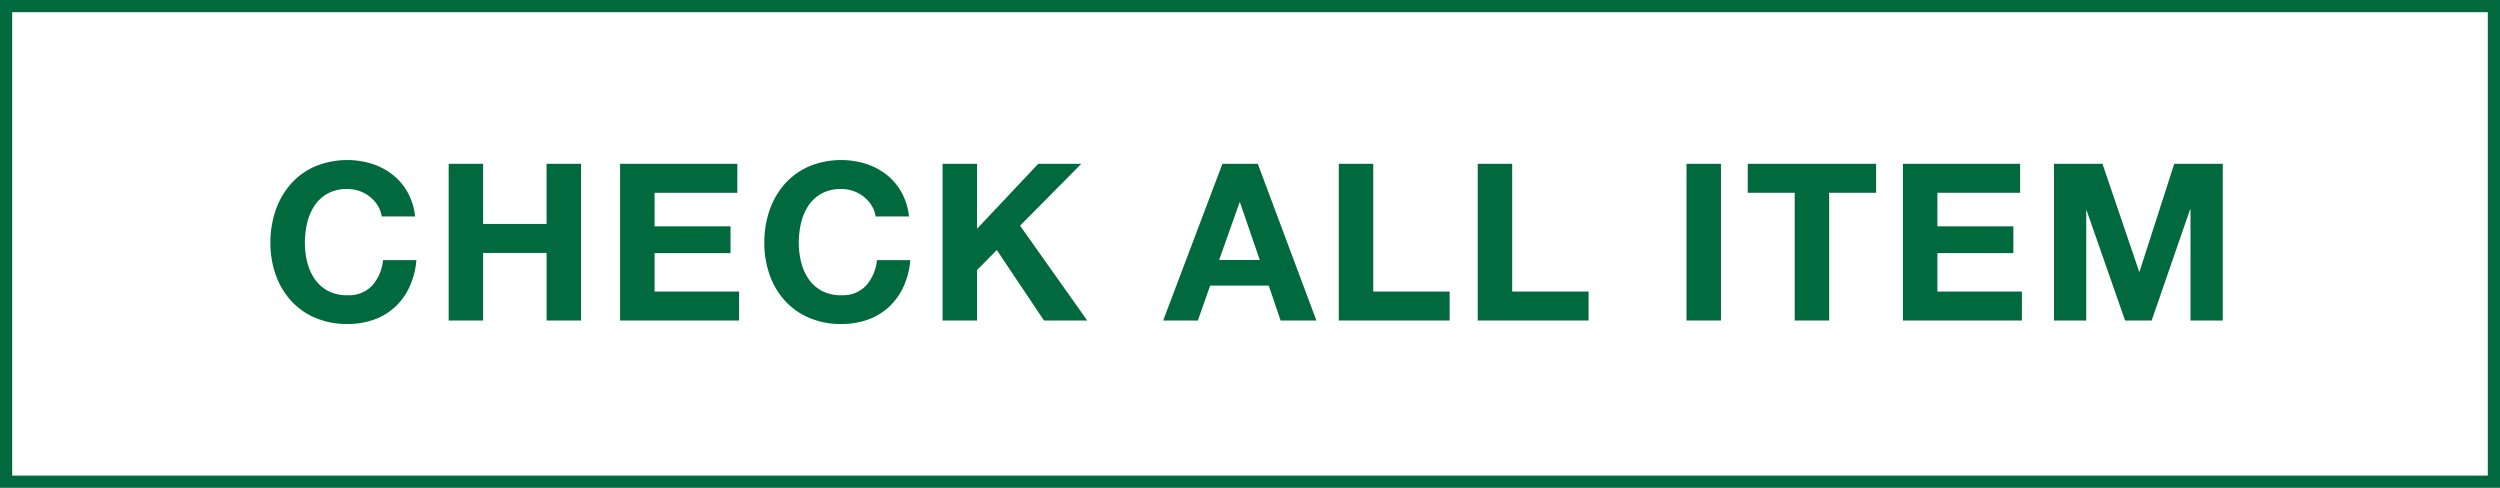
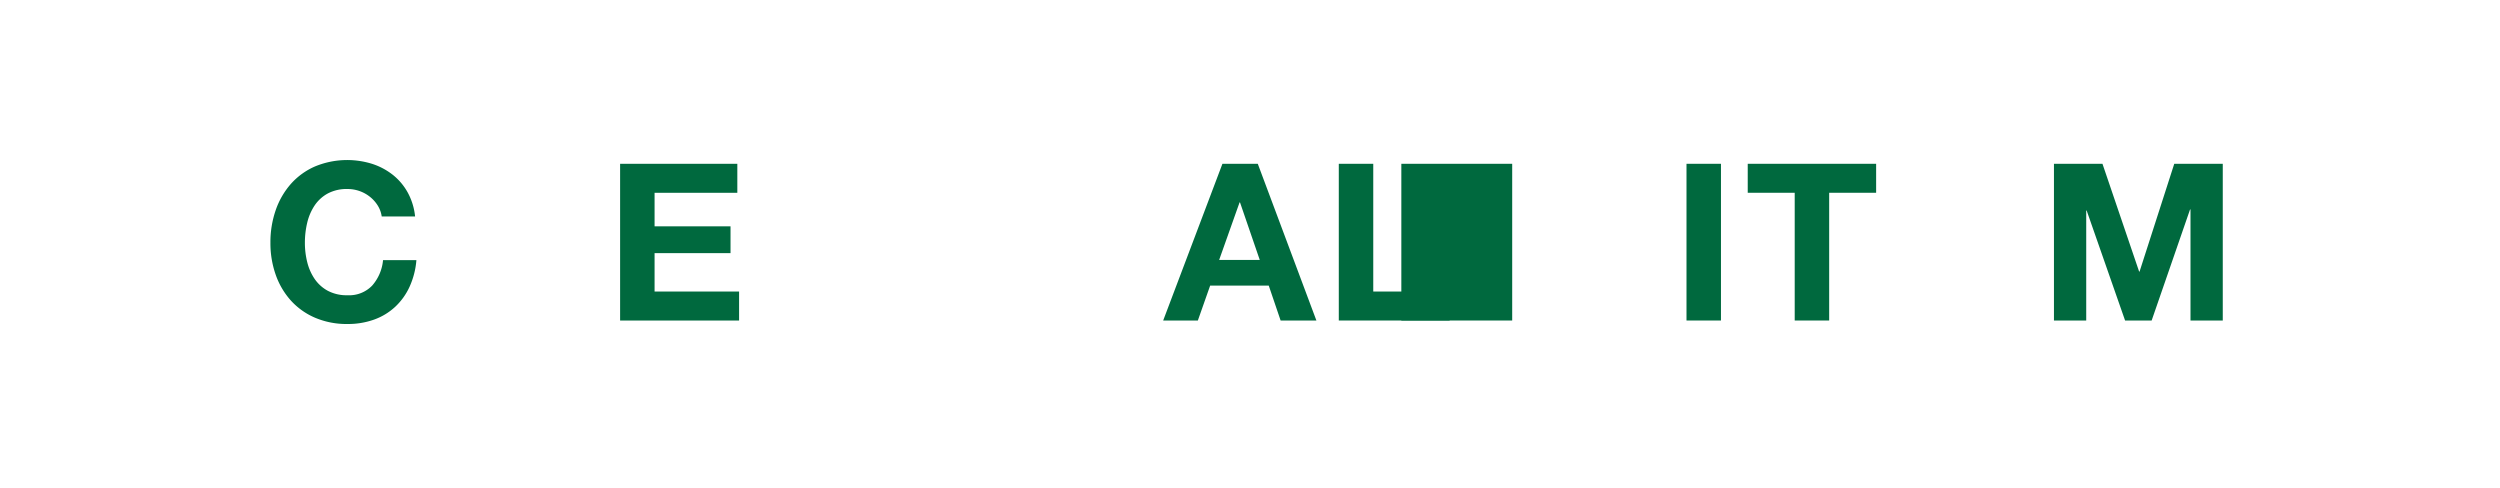
<svg xmlns="http://www.w3.org/2000/svg" id="レイヤー_1" data-name="レイヤー 1" viewBox="0 0 205 40">
  <defs>
    <style>.cls-1{fill:none;stroke:#00693e;stroke-miterlimit:10;}.cls-2{fill:#00693e;}</style>
  </defs>
-   <rect class="cls-1" x="0.5" y="0.5" width="204" height="39" />
  <path class="cls-2" d="M30.977,16.859a2.833,2.833,0,0,0-.63-.711,2.911,2.911,0,0,0-.855-.478,2.954,2.954,0,0,0-.999-.171,3.297,3.297,0,0,0-1.62.369,3.064,3.064,0,0,0-1.08.99,4.338,4.338,0,0,0-.603,1.413,7.037,7.037,0,0,0-.189,1.638,6.543,6.543,0,0,0,.189,1.575,4.262,4.262,0,0,0,.603,1.377,3.084,3.084,0,0,0,1.08.98,3.297,3.297,0,0,0,1.62.369,2.613,2.613,0,0,0,2.025-.792,3.657,3.657,0,0,0,.891-2.088H34.145a6.523,6.523,0,0,1-.558,2.178,5.223,5.223,0,0,1-1.188,1.656,5.042,5.042,0,0,1-1.728,1.044,6.327,6.327,0,0,1-2.178.36,6.592,6.592,0,0,1-2.655-.513,5.704,5.704,0,0,1-1.989-1.413,6.258,6.258,0,0,1-1.242-2.115,7.761,7.761,0,0,1-.432-2.619,8.029,8.029,0,0,1,.432-2.673,6.415,6.415,0,0,1,1.242-2.151,5.682,5.682,0,0,1,1.989-1.439A6.881,6.881,0,0,1,30.5,13.431a5.44,5.44,0,0,1,1.692.891,4.819,4.819,0,0,1,1.233,1.449A5.182,5.182,0,0,1,34.037,17.75H31.301A2.308,2.308,0,0,0,30.977,16.859Z" />
-   <path class="cls-2" d="M39.617,13.431v4.932h5.202V13.431h2.826V26.282H44.819V20.738H39.617v5.544H36.791V13.431Z" />
  <path class="cls-2" d="M60.461,13.431v2.376H53.675v2.754h6.228v2.195h-6.228v3.15H60.605v2.376H50.849V13.431Z" />
-   <path class="cls-2" d="M71.477,16.859a2.833,2.833,0,0,0-.63-.711,2.911,2.911,0,0,0-.855-.478,2.954,2.954,0,0,0-.999-.171,3.297,3.297,0,0,0-1.62.369,3.064,3.064,0,0,0-1.08.99,4.338,4.338,0,0,0-.603,1.413,7.037,7.037,0,0,0-.189,1.638,6.543,6.543,0,0,0,.189,1.575,4.262,4.262,0,0,0,.603,1.377,3.084,3.084,0,0,0,1.08.98,3.297,3.297,0,0,0,1.62.369,2.613,2.613,0,0,0,2.025-.792,3.657,3.657,0,0,0,.891-2.088H74.645a6.523,6.523,0,0,1-.558,2.178,5.223,5.223,0,0,1-1.188,1.656,5.042,5.042,0,0,1-1.728,1.044,6.327,6.327,0,0,1-2.178.36,6.592,6.592,0,0,1-2.655-.513,5.704,5.704,0,0,1-1.989-1.413,6.258,6.258,0,0,1-1.242-2.115,7.761,7.761,0,0,1-.432-2.619,8.029,8.029,0,0,1,.432-2.673,6.415,6.415,0,0,1,1.242-2.151,5.682,5.682,0,0,1,1.989-1.439A6.881,6.881,0,0,1,71,13.431a5.44,5.44,0,0,1,1.692.891,4.819,4.819,0,0,1,1.233,1.449A5.182,5.182,0,0,1,74.537,17.75H71.801A2.308,2.308,0,0,0,71.477,16.859Z" />
-   <path class="cls-2" d="M80.117,13.431v5.327l5.022-5.327H88.667l-5.022,5.075,5.508,7.776h-3.546l-3.87-5.778L80.117,22.143v4.14H77.291V13.431Z" />
  <path class="cls-2" d="M103.138,13.431l4.807,12.852h-2.934l-.973-2.862H99.232l-1.008,2.862H95.38l4.859-12.852Zm.162,7.884-1.619-4.716H101.644l-1.674,4.716Z" />
  <path class="cls-2" d="M112.607,13.431V23.906h6.264v2.376h-9.09V13.431Z" />
-   <path class="cls-2" d="M124,13.431V23.906h6.264v2.376h-9.09V13.431Z" />
+   <path class="cls-2" d="M124,13.431V23.906v2.376h-9.09V13.431Z" />
  <path class="cls-2" d="M141.119,13.431V26.282h-2.826V13.431Z" />
  <path class="cls-2" d="M143.314,15.807v-2.376h10.529v2.376H149.992V26.282h-2.826V15.807Z" />
-   <path class="cls-2" d="M165.651,13.431v2.376h-6.785v2.754h6.228v2.195h-6.228v3.15h6.93v2.376h-9.756V13.431Z" />
  <path class="cls-2" d="M172.402,13.431l3.006,8.838h.036l2.845-8.838h3.978V26.282h-2.646v-9.108h-.036l-3.15,9.108h-2.178L171.106,17.265h-.036v9.018h-2.646V13.431Z" />
</svg>